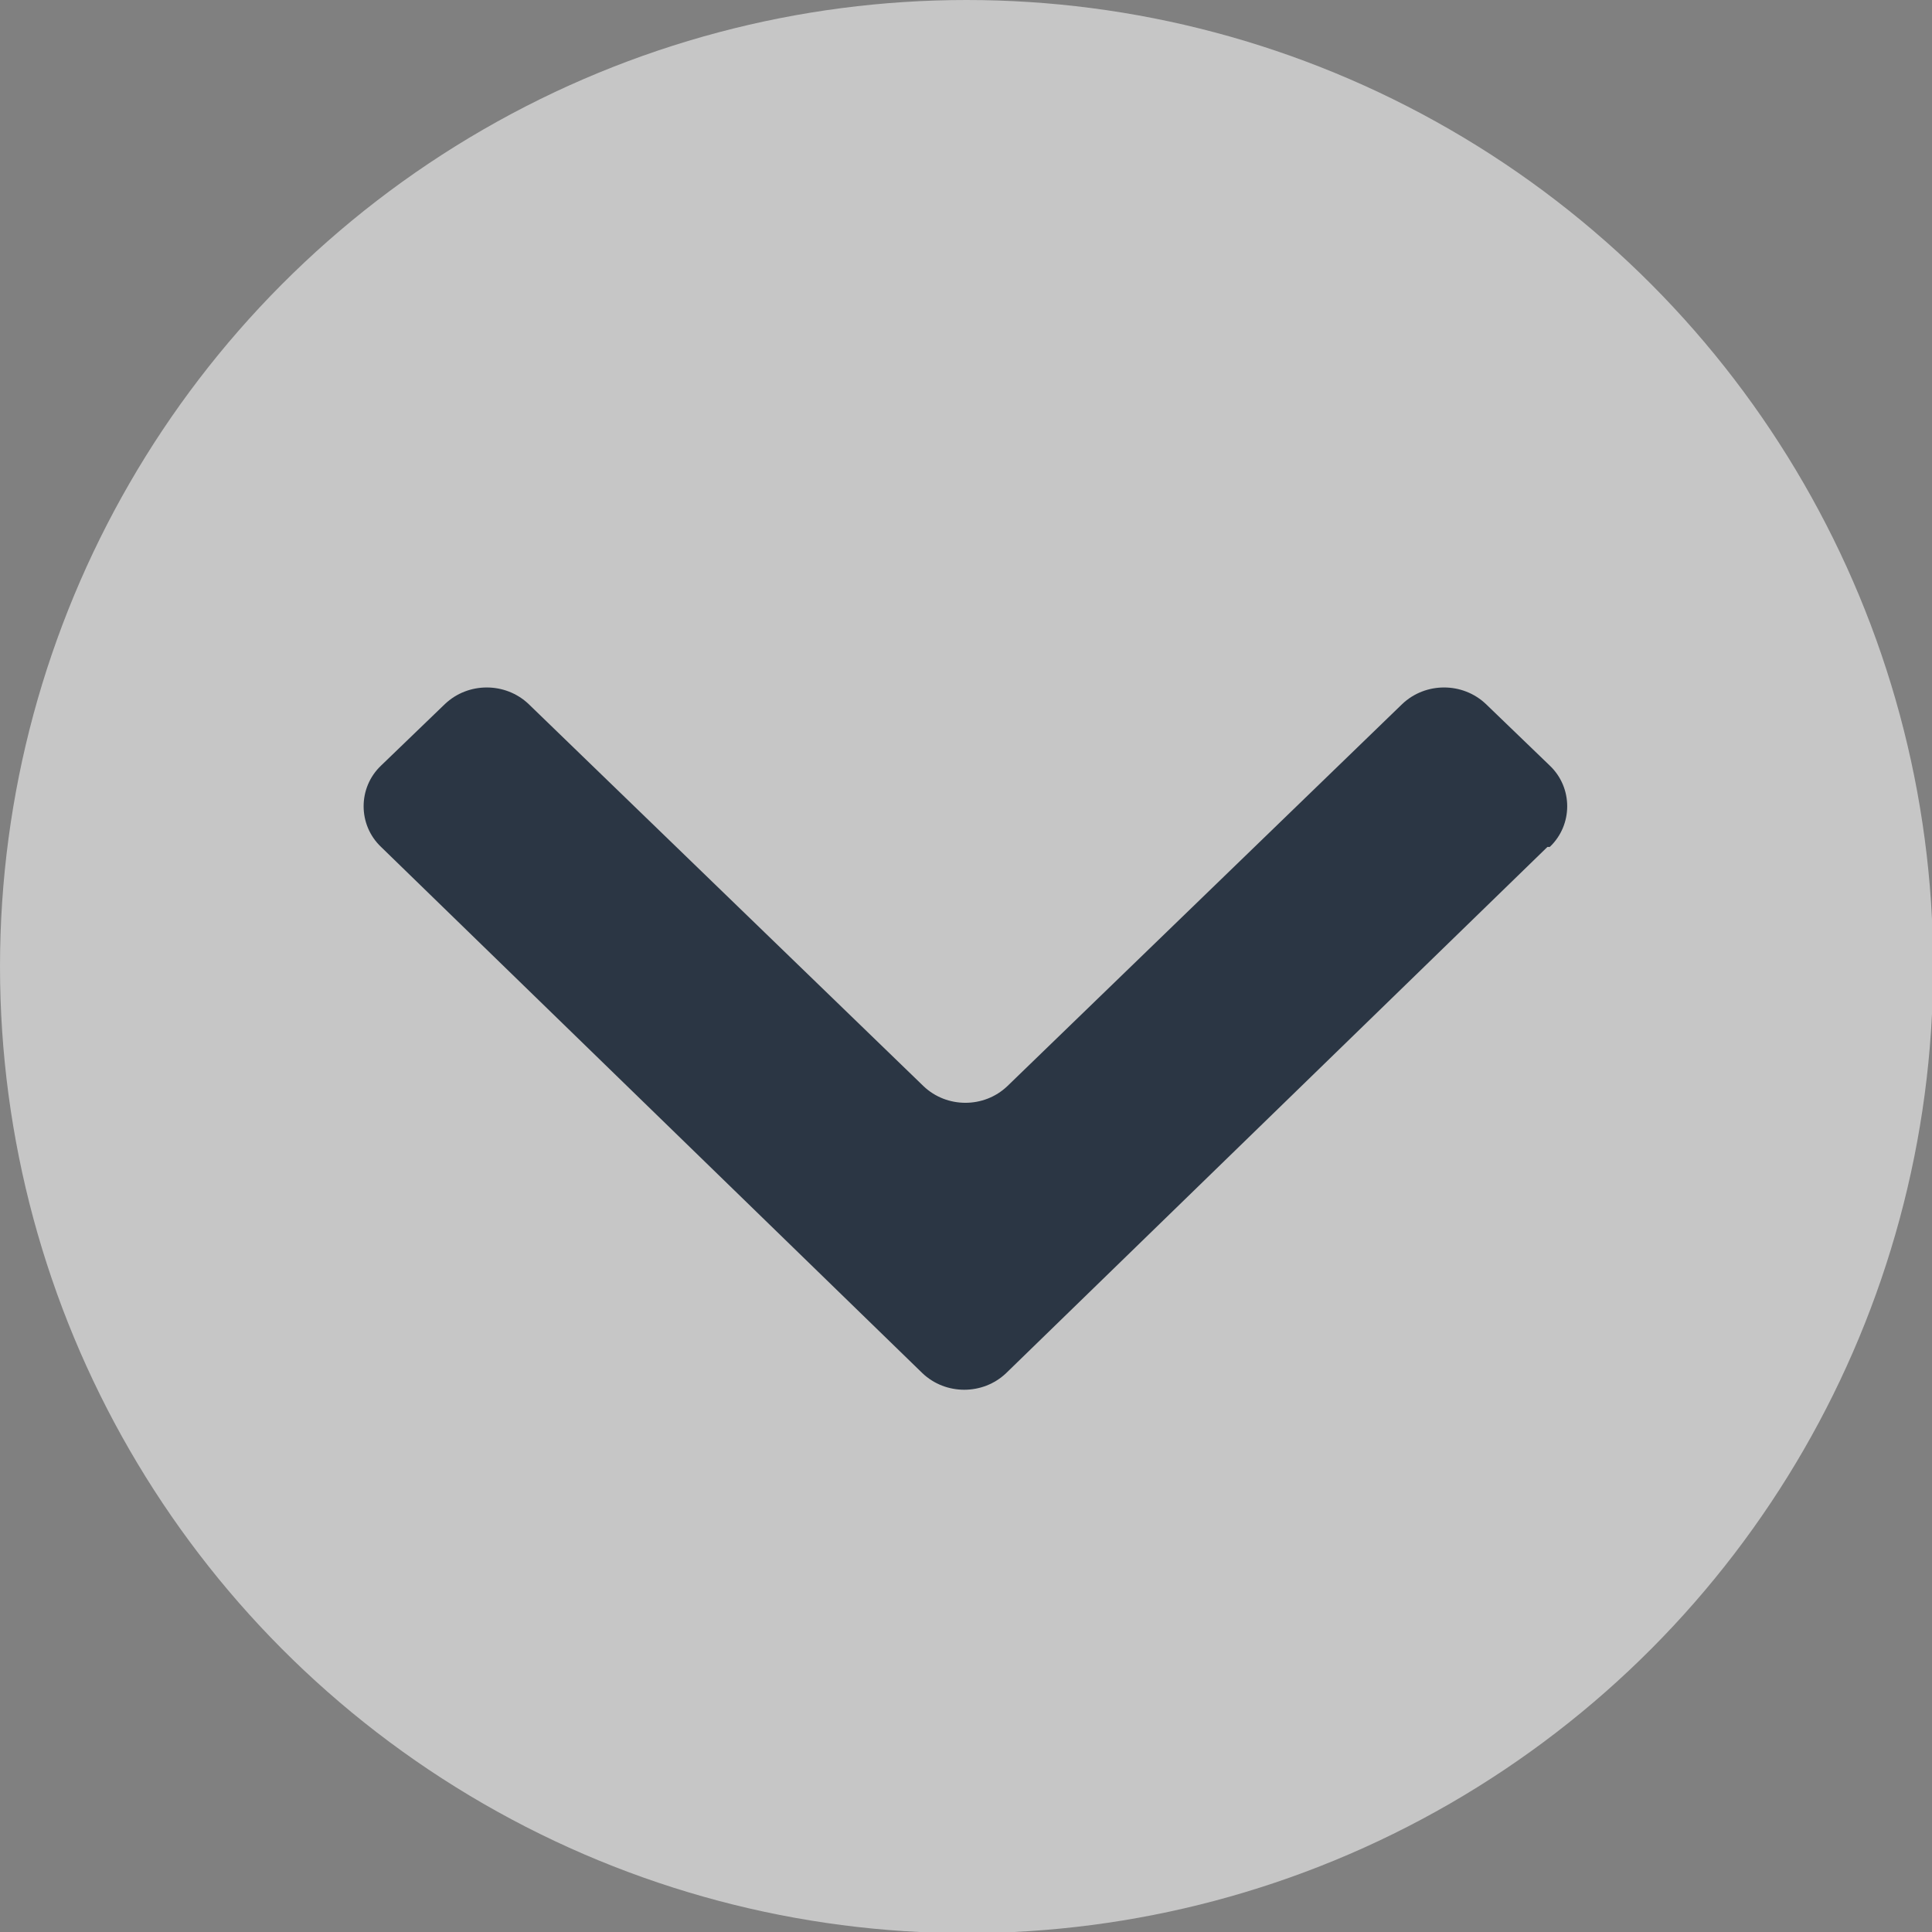
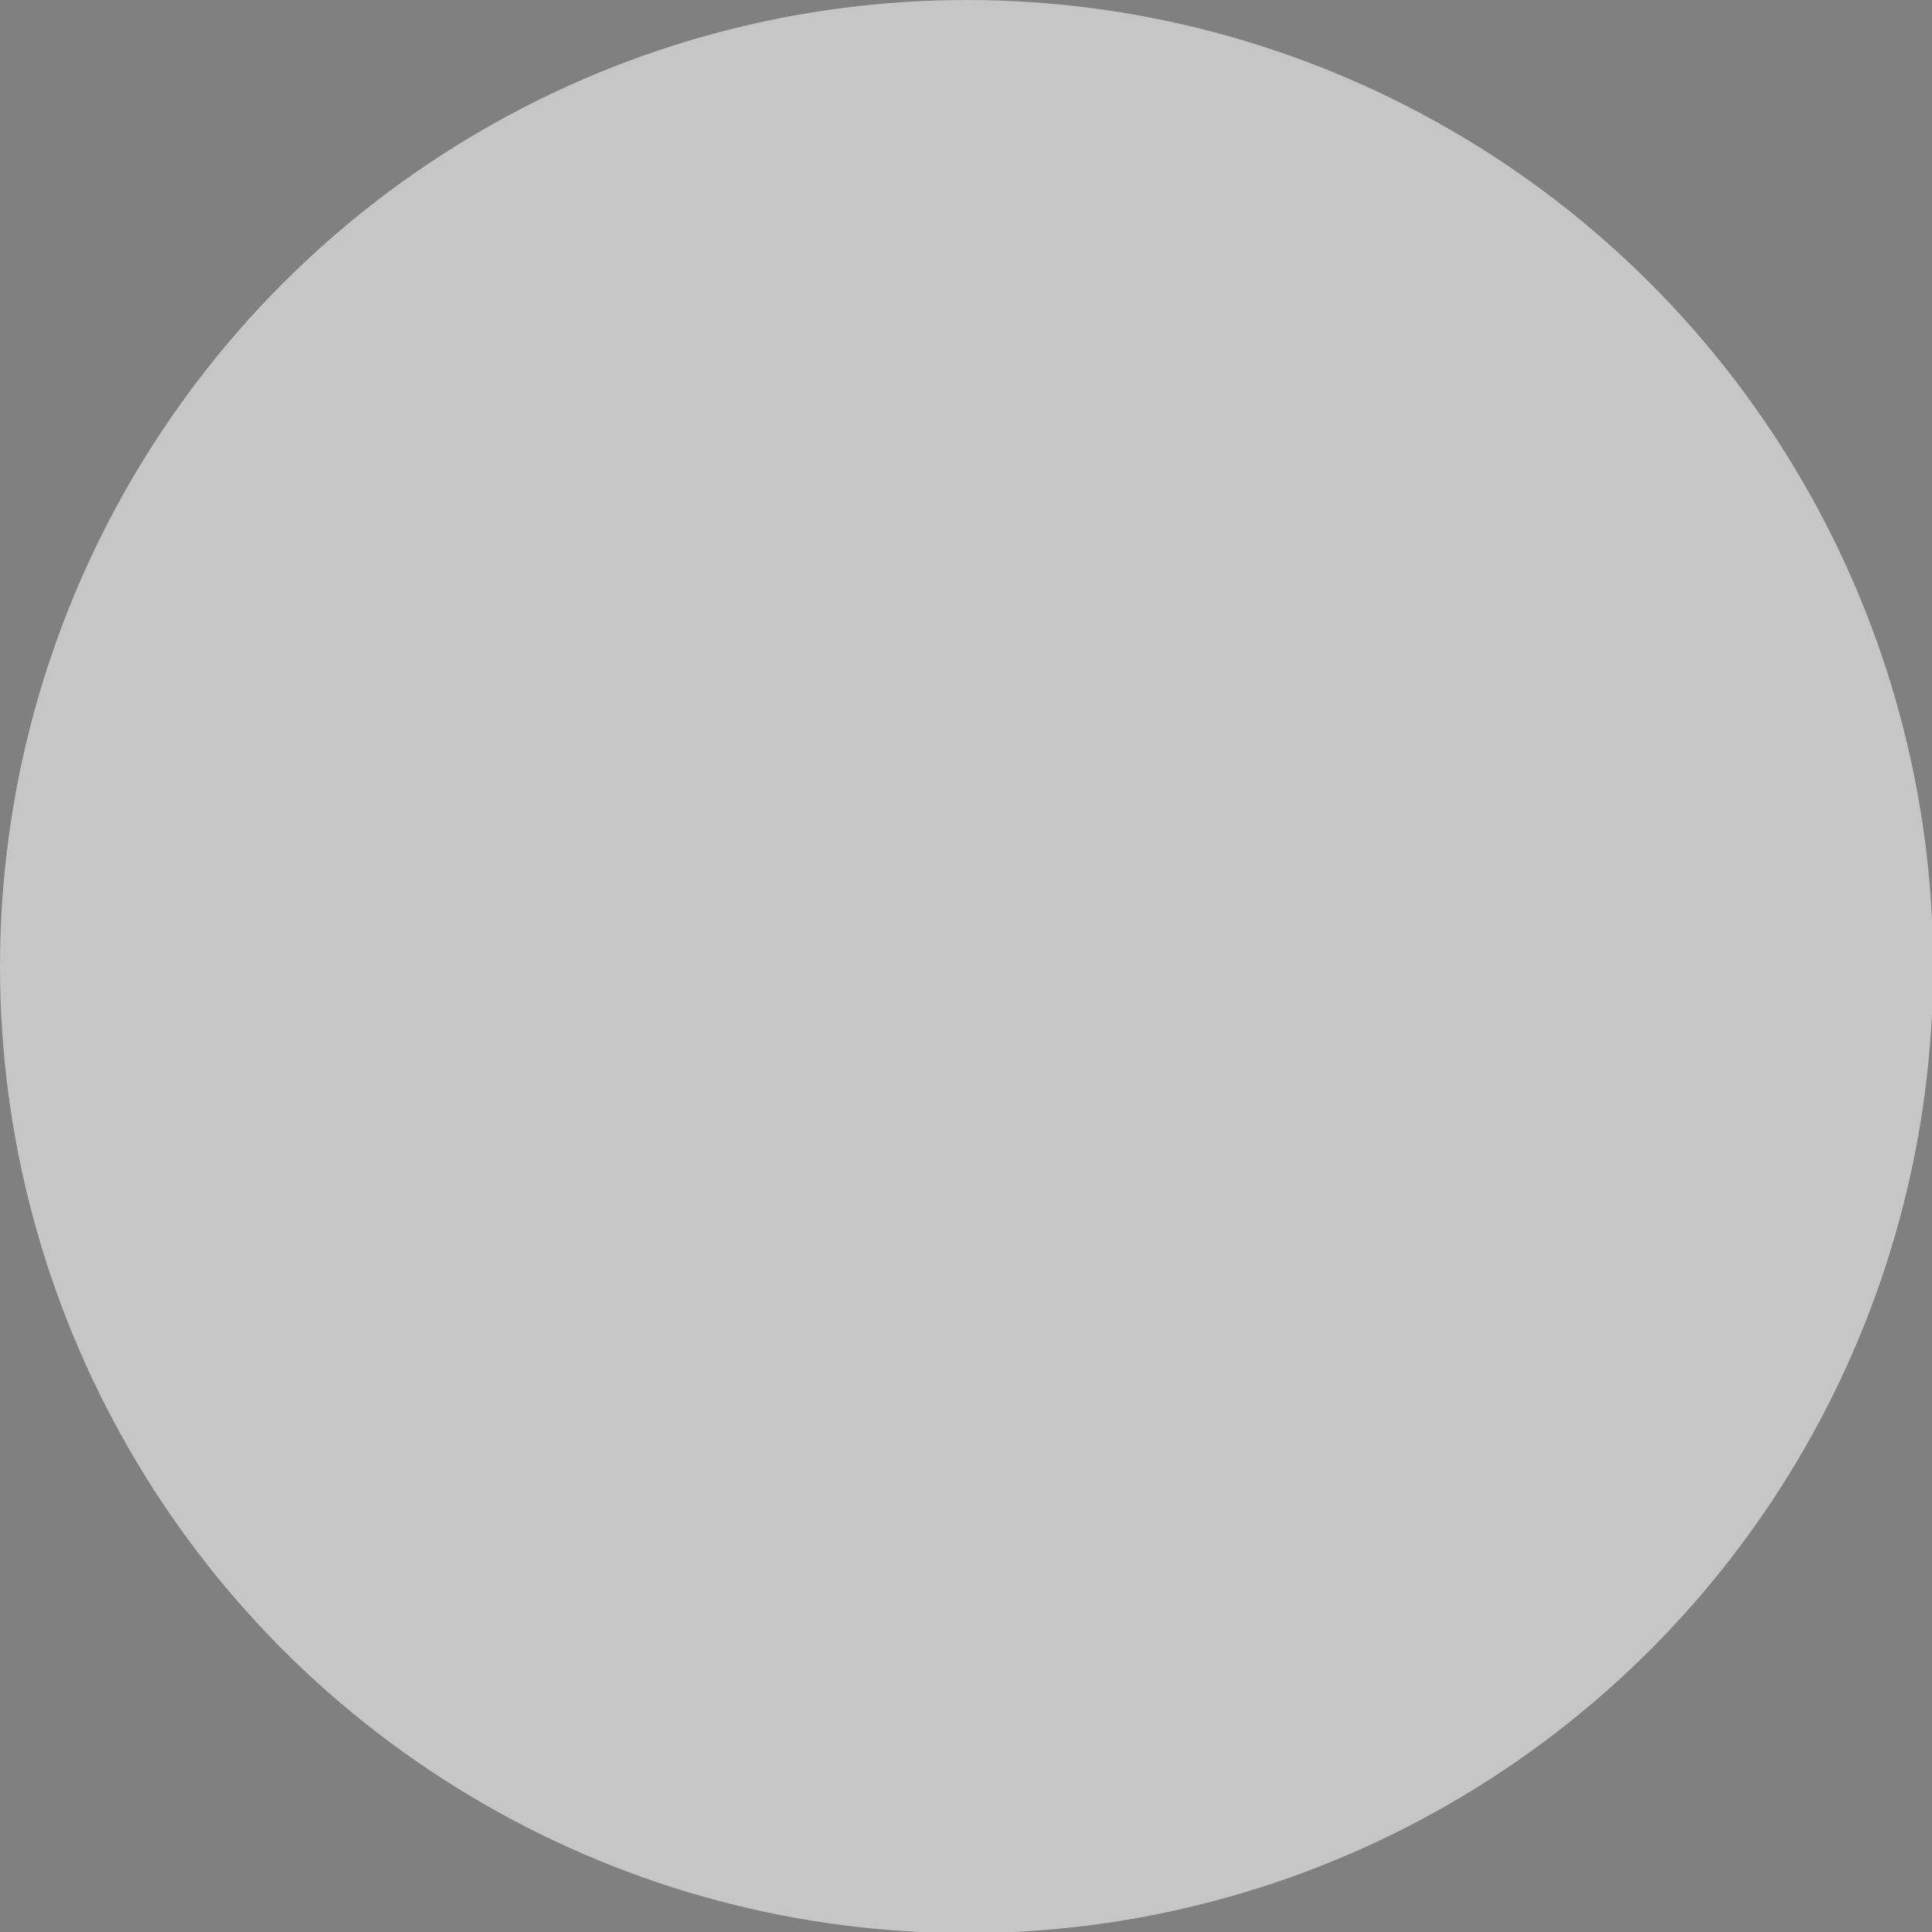
<svg xmlns="http://www.w3.org/2000/svg" id="Laag_2" width="16.63" height="16.63" viewBox="0 0 16.63 16.63">
  <rect x="0" y="0" width="16.63" height="16.63" fill="#808080" stroke="none" />
  <g id="Laag_2-2">
    <g id="slider-down">
      <circle cx="8.32" cy="8.32" r="8.32" fill="#fff" opacity=".55" />
      <g id="Arrow_right_-_white">
-         <path d="M13.34,7.29c.2-.19,.2-.51,0-.7l-.55-.53c-.2-.19-.52-.19-.72,0l-3.4,3.29c-.2,.19-.52,.19-.72,0l-3.4-3.29c-.2-.19-.52-.19-.72,0l-.55,.53c-.2,.19-.2,.51,0,.7l4.66,4.53c.2,.19,.52,.19,.72,0l4.66-4.53Z" fill="#2b3644" />
-       </g>
+         </g>
    </g>
  </g>
</svg>